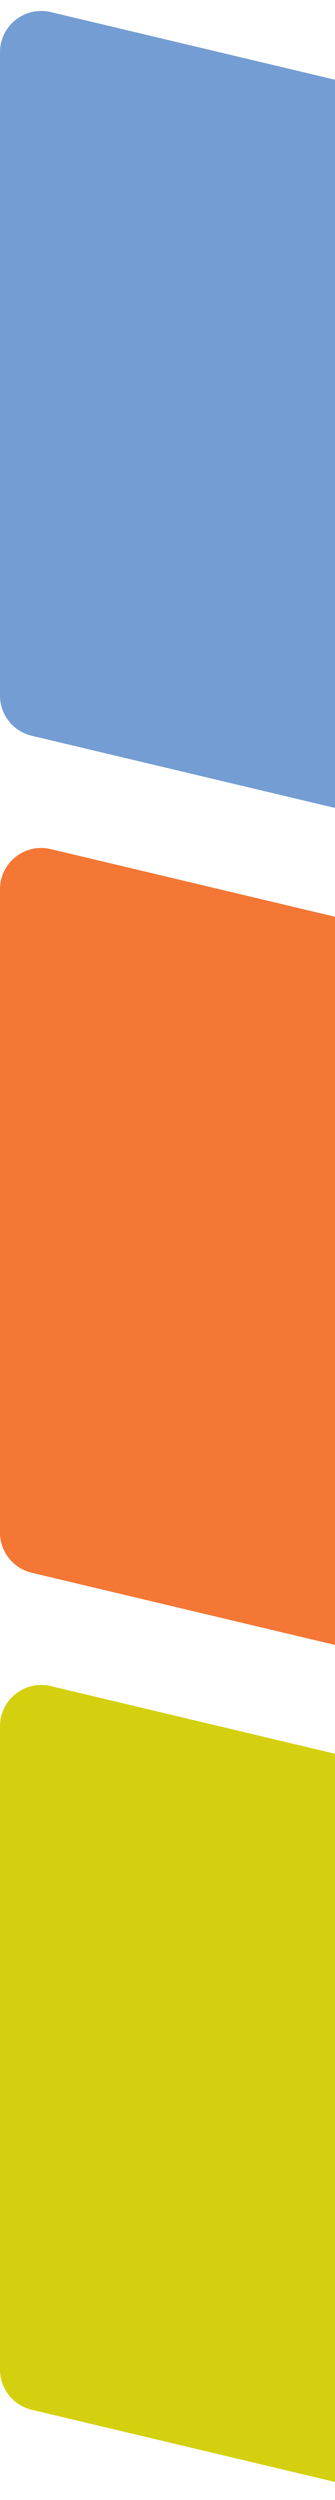
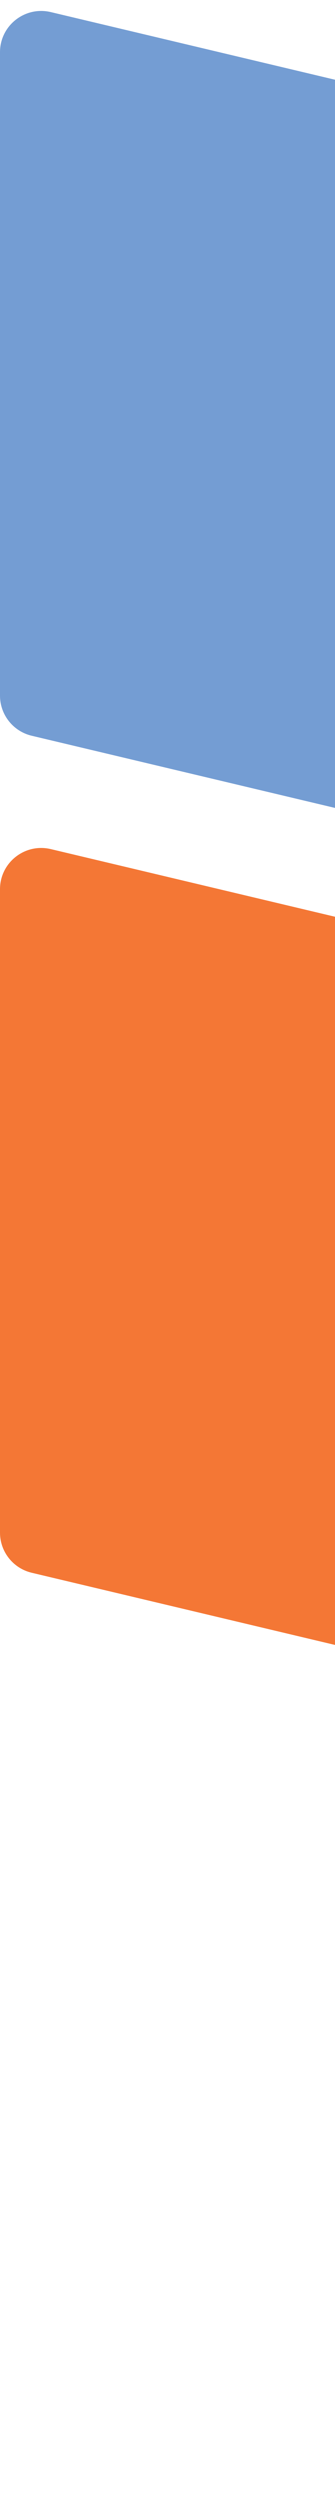
<svg xmlns="http://www.w3.org/2000/svg" width="130" height="970" viewBox="0 0 130 970" fill="none">
-   <path d="M19.704 654.215L1113.61 914.53C1120.82 916.245 1125.9 922.686 1125.9 930.095V1179.75C1125.9 1190.08 1116.25 1197.7 1106.2 1195.31L12.296 934.996C5.088 933.281 0 926.841 0 919.431V669.781C0 659.446 9.651 651.823 19.704 654.215Z" fill="#D4D00F" />
  <path d="M19.704 329.452L1113.61 589.766C1120.82 591.482 1125.9 597.922 1125.9 605.332V854.982C1125.9 865.316 1116.25 872.94 1106.2 870.547L12.296 610.233C5.088 608.517 0 602.077 0 594.667V345.017C0 334.683 9.651 327.059 19.704 329.452Z" fill="#F47735" />
-   <path d="M19.704 4.689L1113.61 265.004C1120.82 266.719 1125.9 273.159 1125.9 280.569V530.219C1125.9 540.554 1116.25 548.177 1106.2 545.785L12.296 285.47C5.088 283.755 0 277.314 0 269.905V20.254C0 9.92 9.651 2.297 19.704 4.689Z" fill="#749DD3" />
+   <path d="M19.704 4.689L1113.61 265.004C1120.82 266.719 1125.9 273.159 1125.9 280.569V530.219C1125.9 540.554 1116.25 548.177 1106.2 545.785L12.296 285.47C5.088 283.755 0 277.314 0 269.905V20.254C0 9.92 9.651 2.297 19.704 4.689" fill="#749DD3" />
</svg>